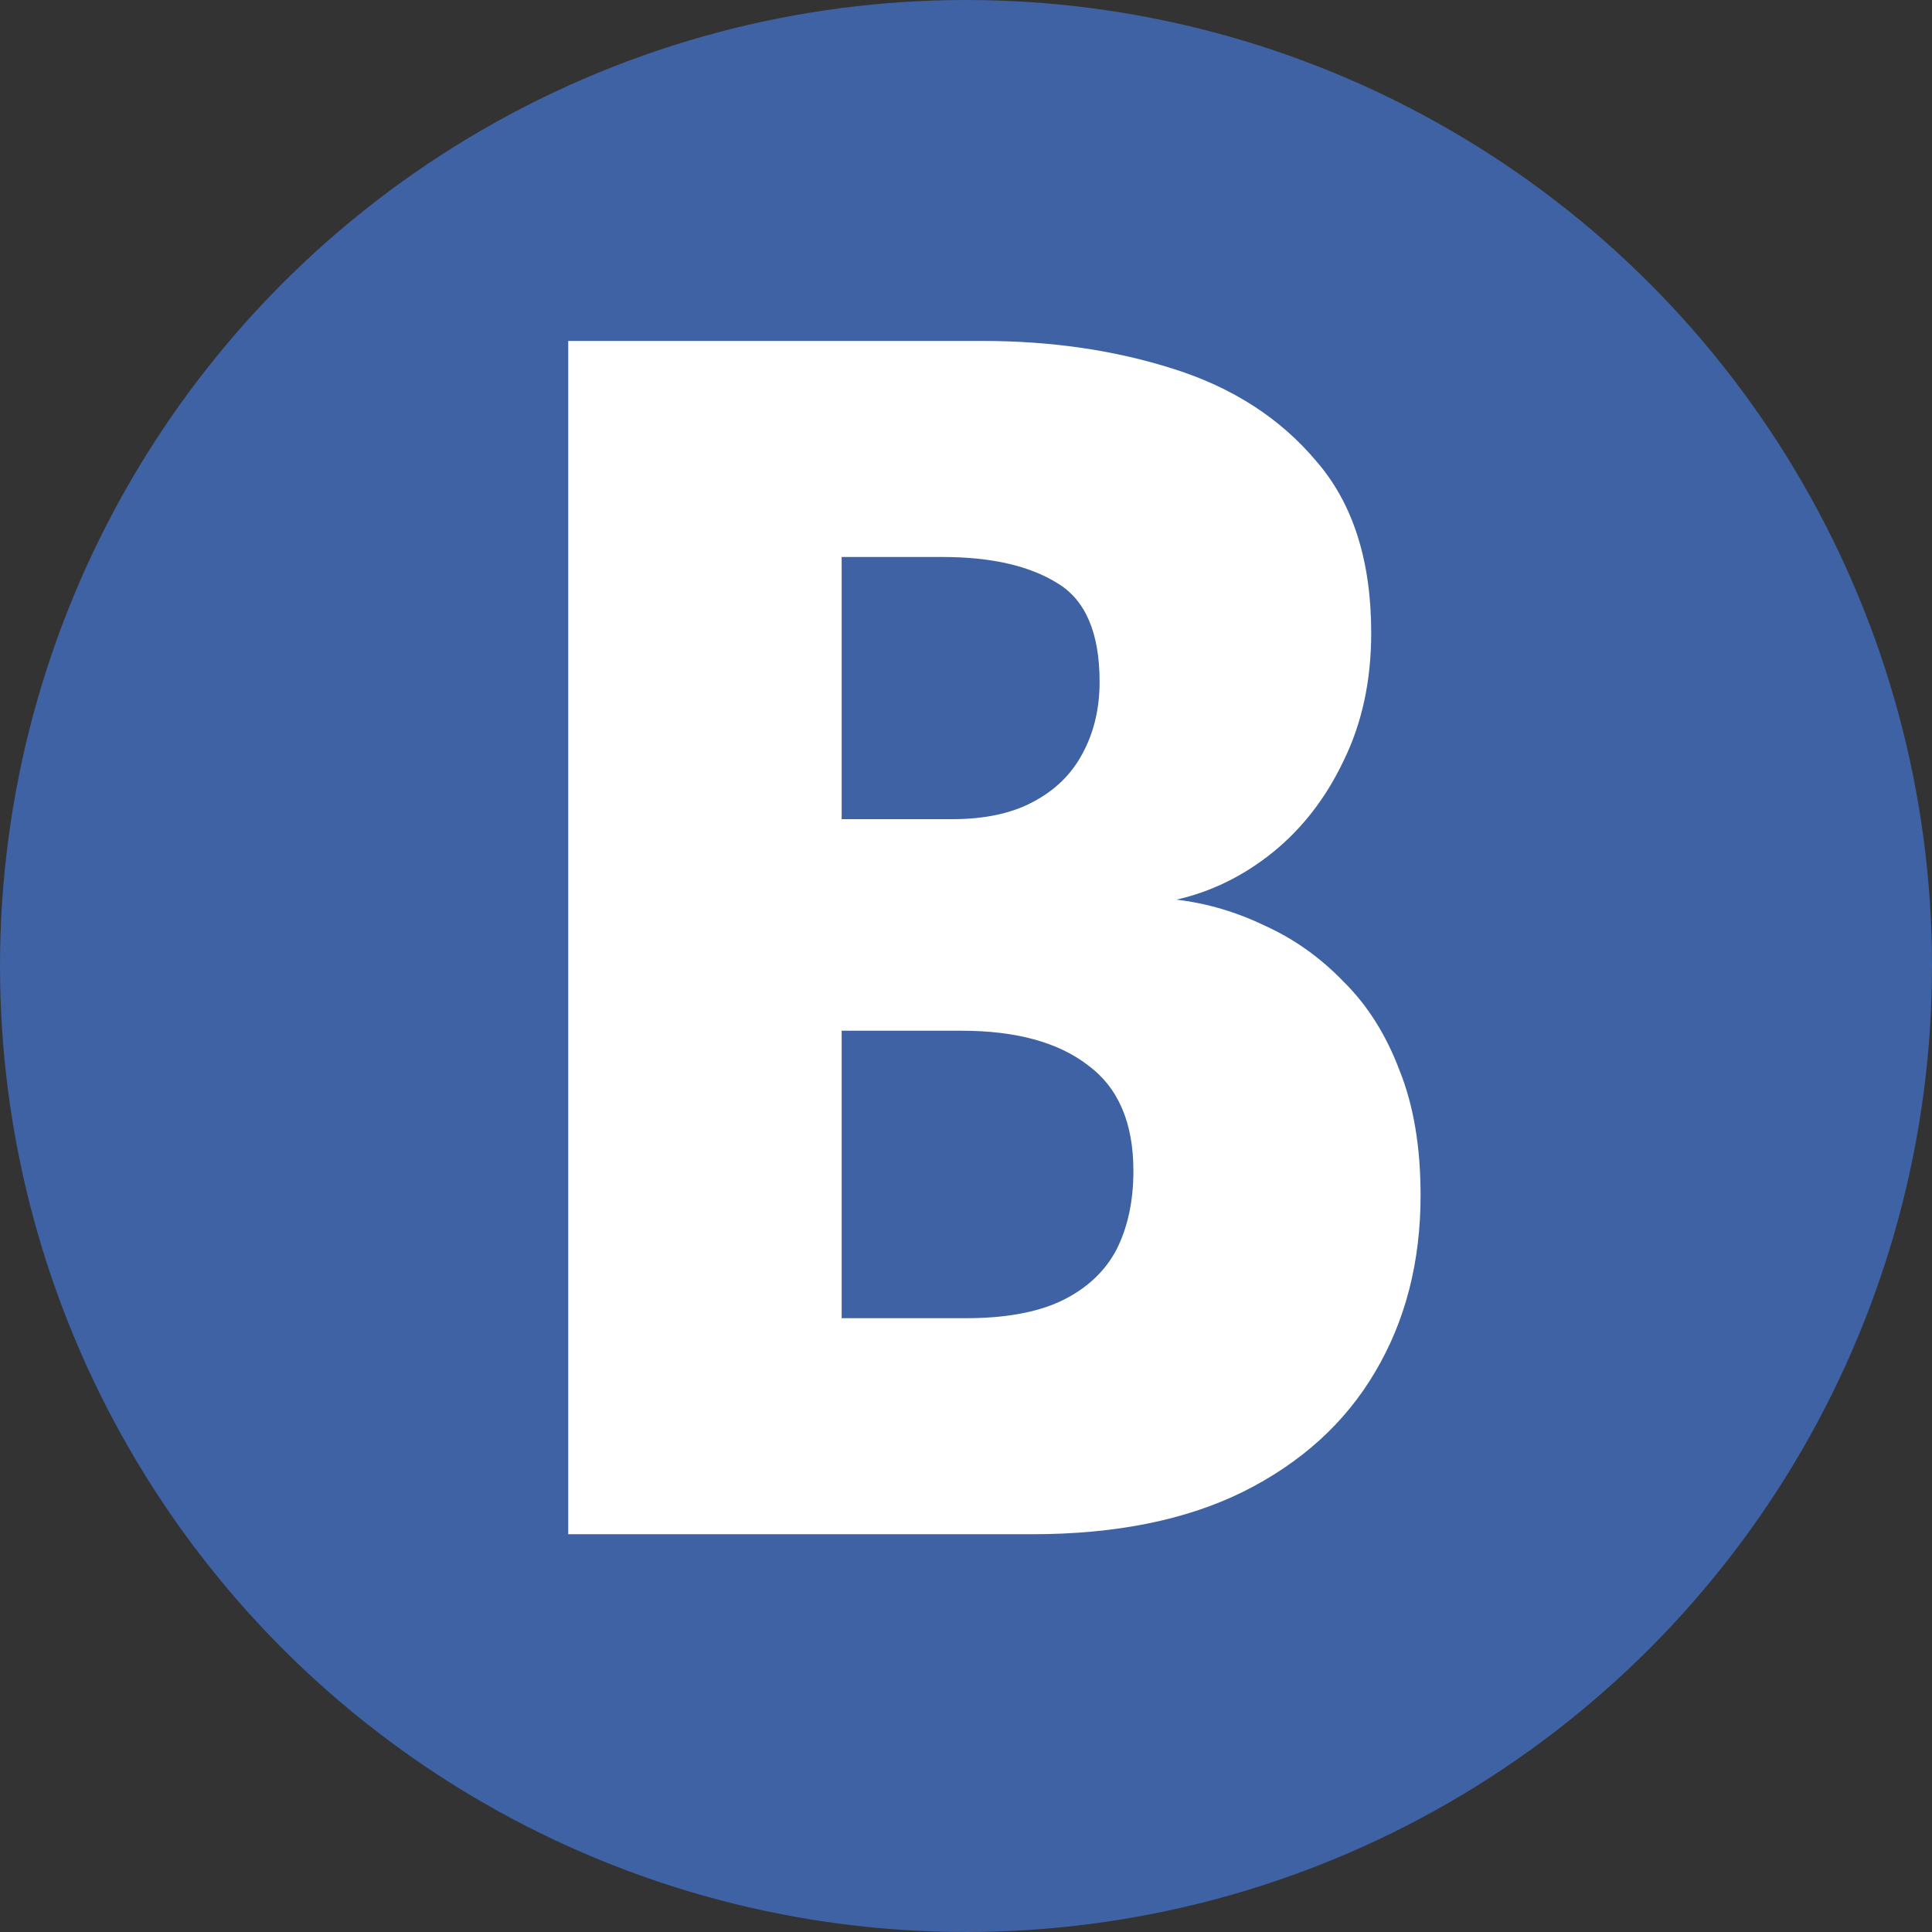
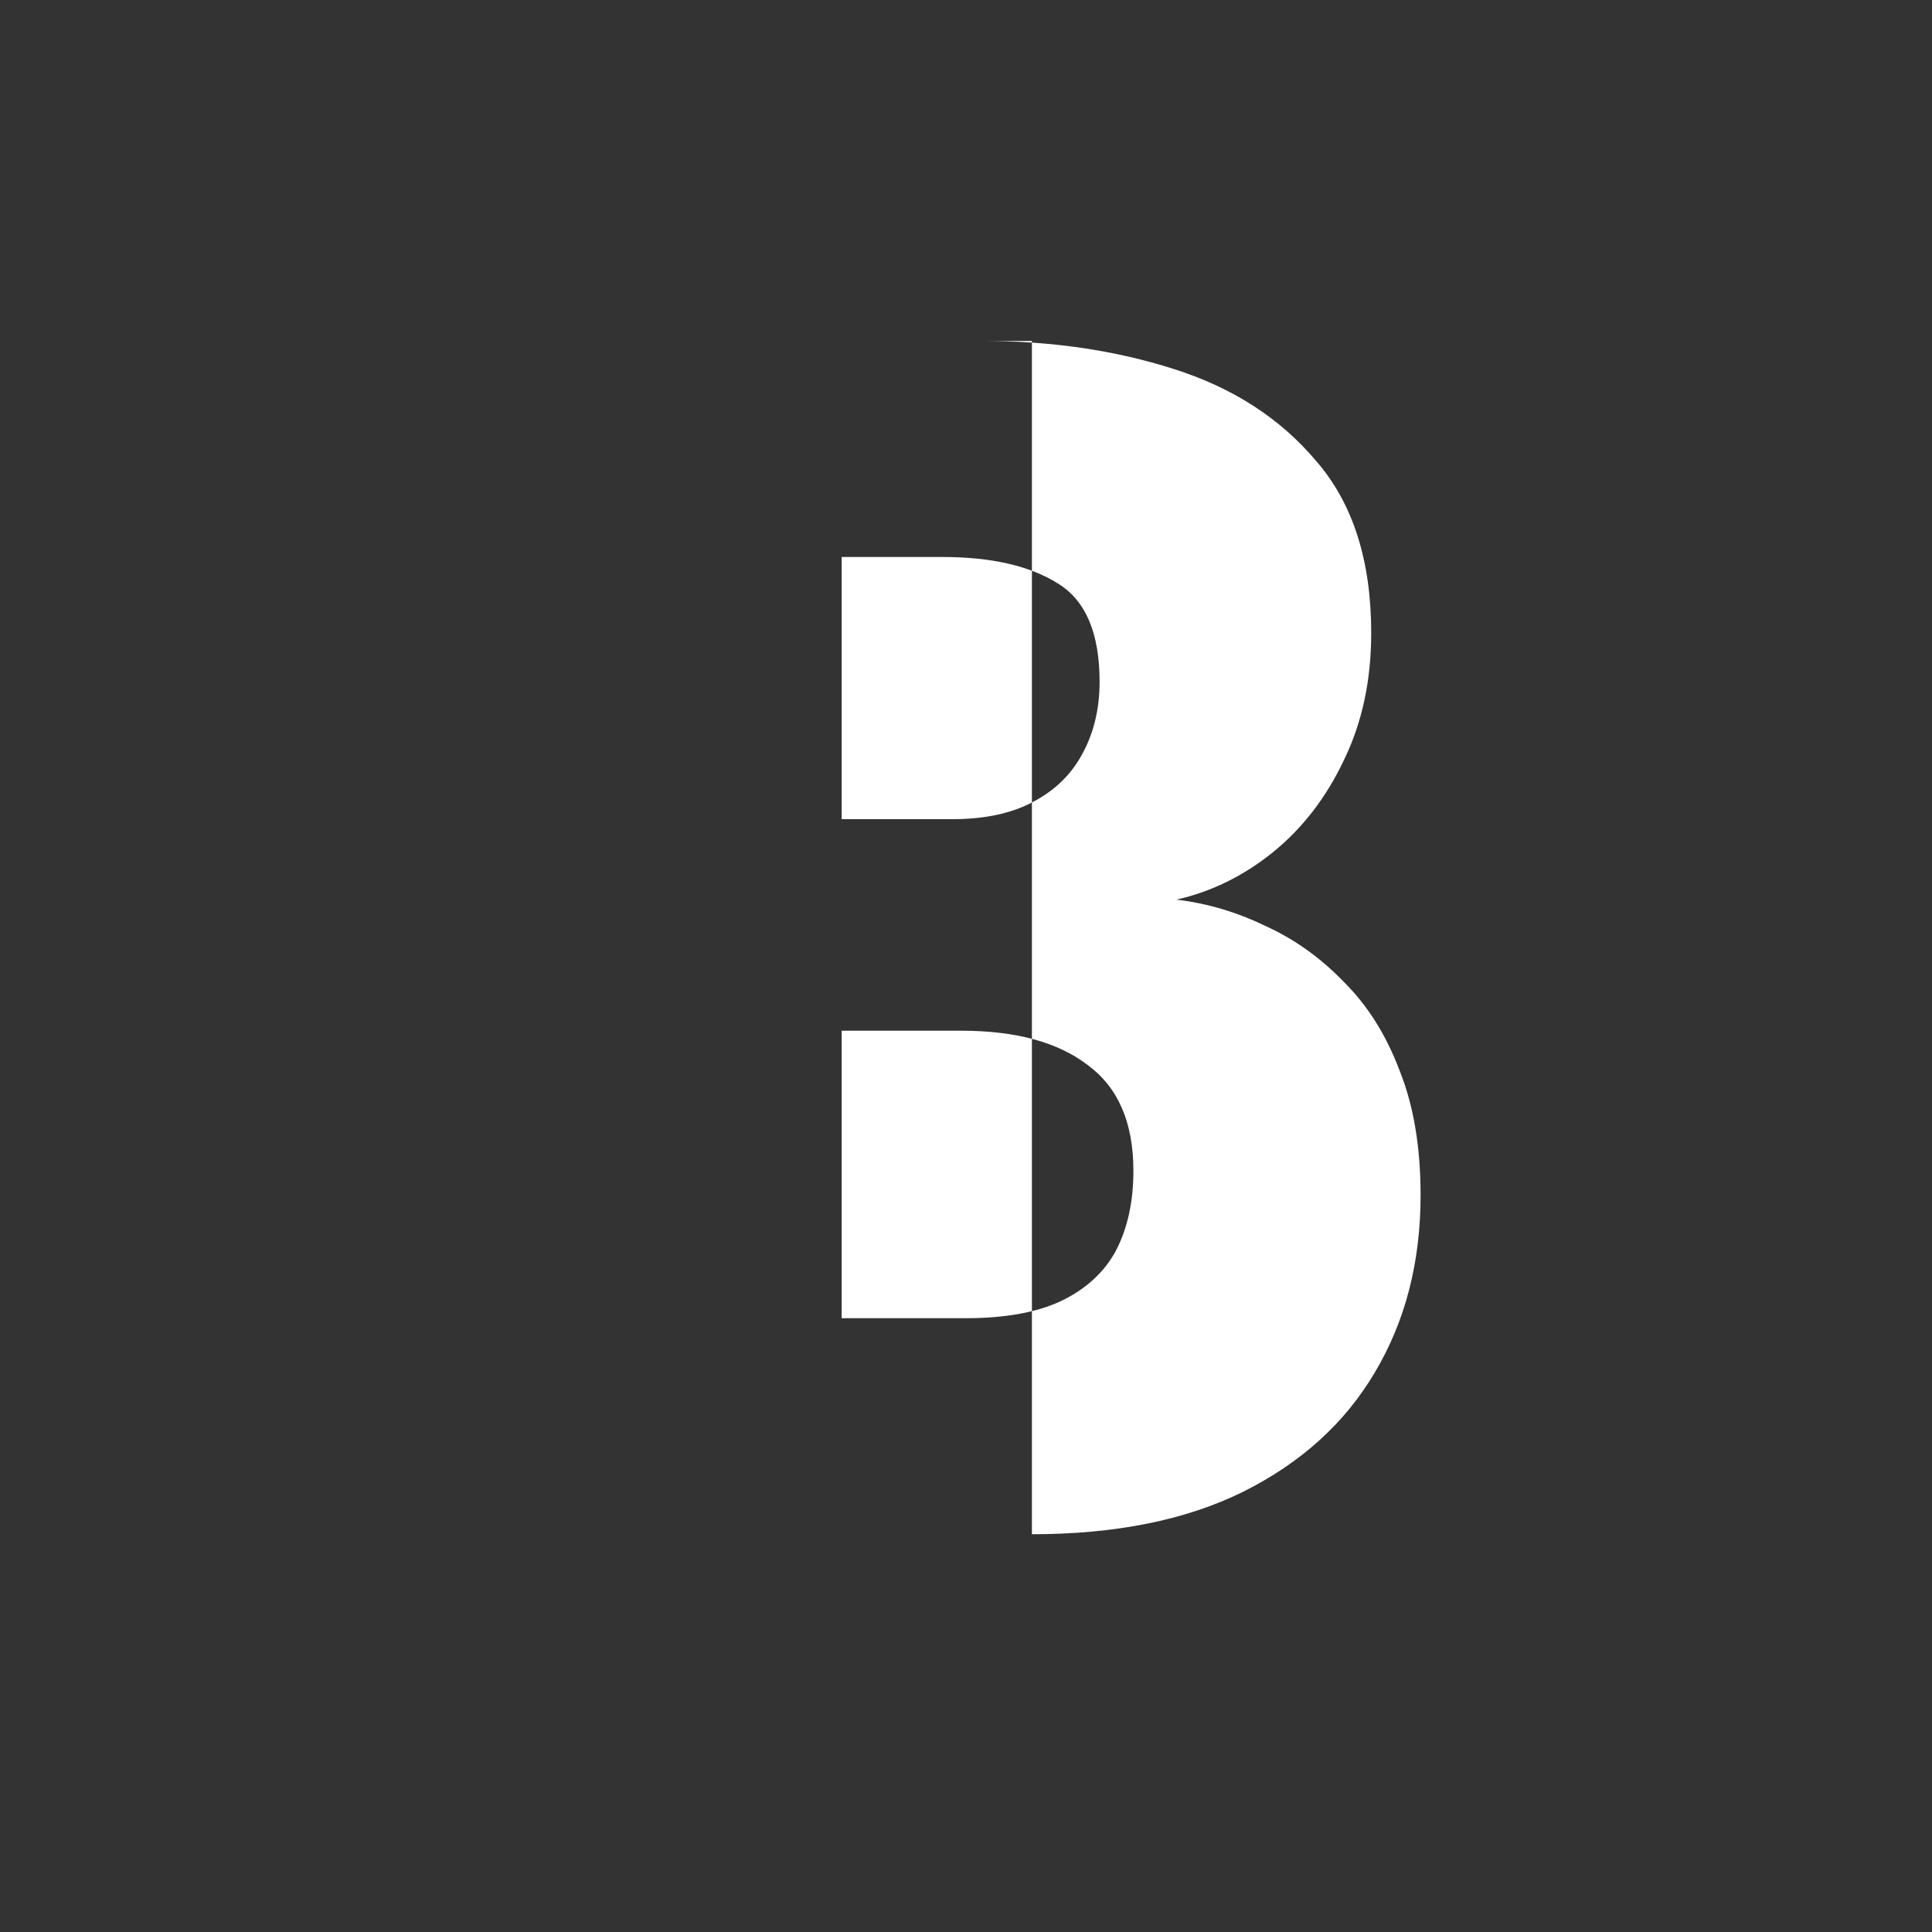
<svg xmlns="http://www.w3.org/2000/svg" width="34" height="34" viewBox="0 0 34 34" fill="none">
  <rect x="0" y="0" width="34" height="34" fill="#333333" stroke="none" />
-   <circle cx="17" cy="17" r="17" fill="#3E62A3" />
-   <path d="M10 6H17.291C18.503 6 19.625 6.164 20.654 6.493C21.695 6.822 22.532 7.363 23.165 8.116C23.809 8.858 24.131 9.866 24.131 11.139C24.131 11.976 23.97 12.724 23.648 13.382C23.337 14.039 22.919 14.58 22.393 15.005C21.878 15.418 21.314 15.694 20.703 15.832C21.239 15.896 21.76 16.049 22.264 16.293C22.779 16.526 23.24 16.855 23.648 17.279C24.067 17.693 24.394 18.213 24.63 18.839C24.877 19.454 25 20.186 25 21.034C25 22.211 24.732 23.251 24.195 24.152C23.669 25.043 22.897 25.743 21.878 26.252C20.869 26.751 19.63 27 18.16 27H10V6ZM14.812 23.198H17.001C17.688 23.198 18.246 23.097 18.675 22.895C19.115 22.683 19.437 22.386 19.641 22.005C19.844 21.612 19.946 21.145 19.946 20.605C19.946 19.756 19.678 19.136 19.142 18.743C18.616 18.34 17.875 18.139 16.921 18.139H14.812V23.198ZM14.812 14.416H16.76C17.328 14.416 17.8 14.315 18.176 14.114C18.562 13.912 18.852 13.631 19.045 13.271C19.249 12.899 19.351 12.475 19.351 11.998C19.351 11.139 19.104 10.561 18.61 10.264C18.117 9.956 17.441 9.802 16.583 9.802H14.812V14.416Z" fill="white" />
+   <path d="M10 6H17.291C18.503 6 19.625 6.164 20.654 6.493C21.695 6.822 22.532 7.363 23.165 8.116C23.809 8.858 24.131 9.866 24.131 11.139C24.131 11.976 23.97 12.724 23.648 13.382C23.337 14.039 22.919 14.58 22.393 15.005C21.878 15.418 21.314 15.694 20.703 15.832C21.239 15.896 21.76 16.049 22.264 16.293C22.779 16.526 23.24 16.855 23.648 17.279C24.067 17.693 24.394 18.213 24.63 18.839C24.877 19.454 25 20.186 25 21.034C25 22.211 24.732 23.251 24.195 24.152C23.669 25.043 22.897 25.743 21.878 26.252C20.869 26.751 19.63 27 18.16 27V6ZM14.812 23.198H17.001C17.688 23.198 18.246 23.097 18.675 22.895C19.115 22.683 19.437 22.386 19.641 22.005C19.844 21.612 19.946 21.145 19.946 20.605C19.946 19.756 19.678 19.136 19.142 18.743C18.616 18.34 17.875 18.139 16.921 18.139H14.812V23.198ZM14.812 14.416H16.76C17.328 14.416 17.8 14.315 18.176 14.114C18.562 13.912 18.852 13.631 19.045 13.271C19.249 12.899 19.351 12.475 19.351 11.998C19.351 11.139 19.104 10.561 18.61 10.264C18.117 9.956 17.441 9.802 16.583 9.802H14.812V14.416Z" fill="white" />
</svg>